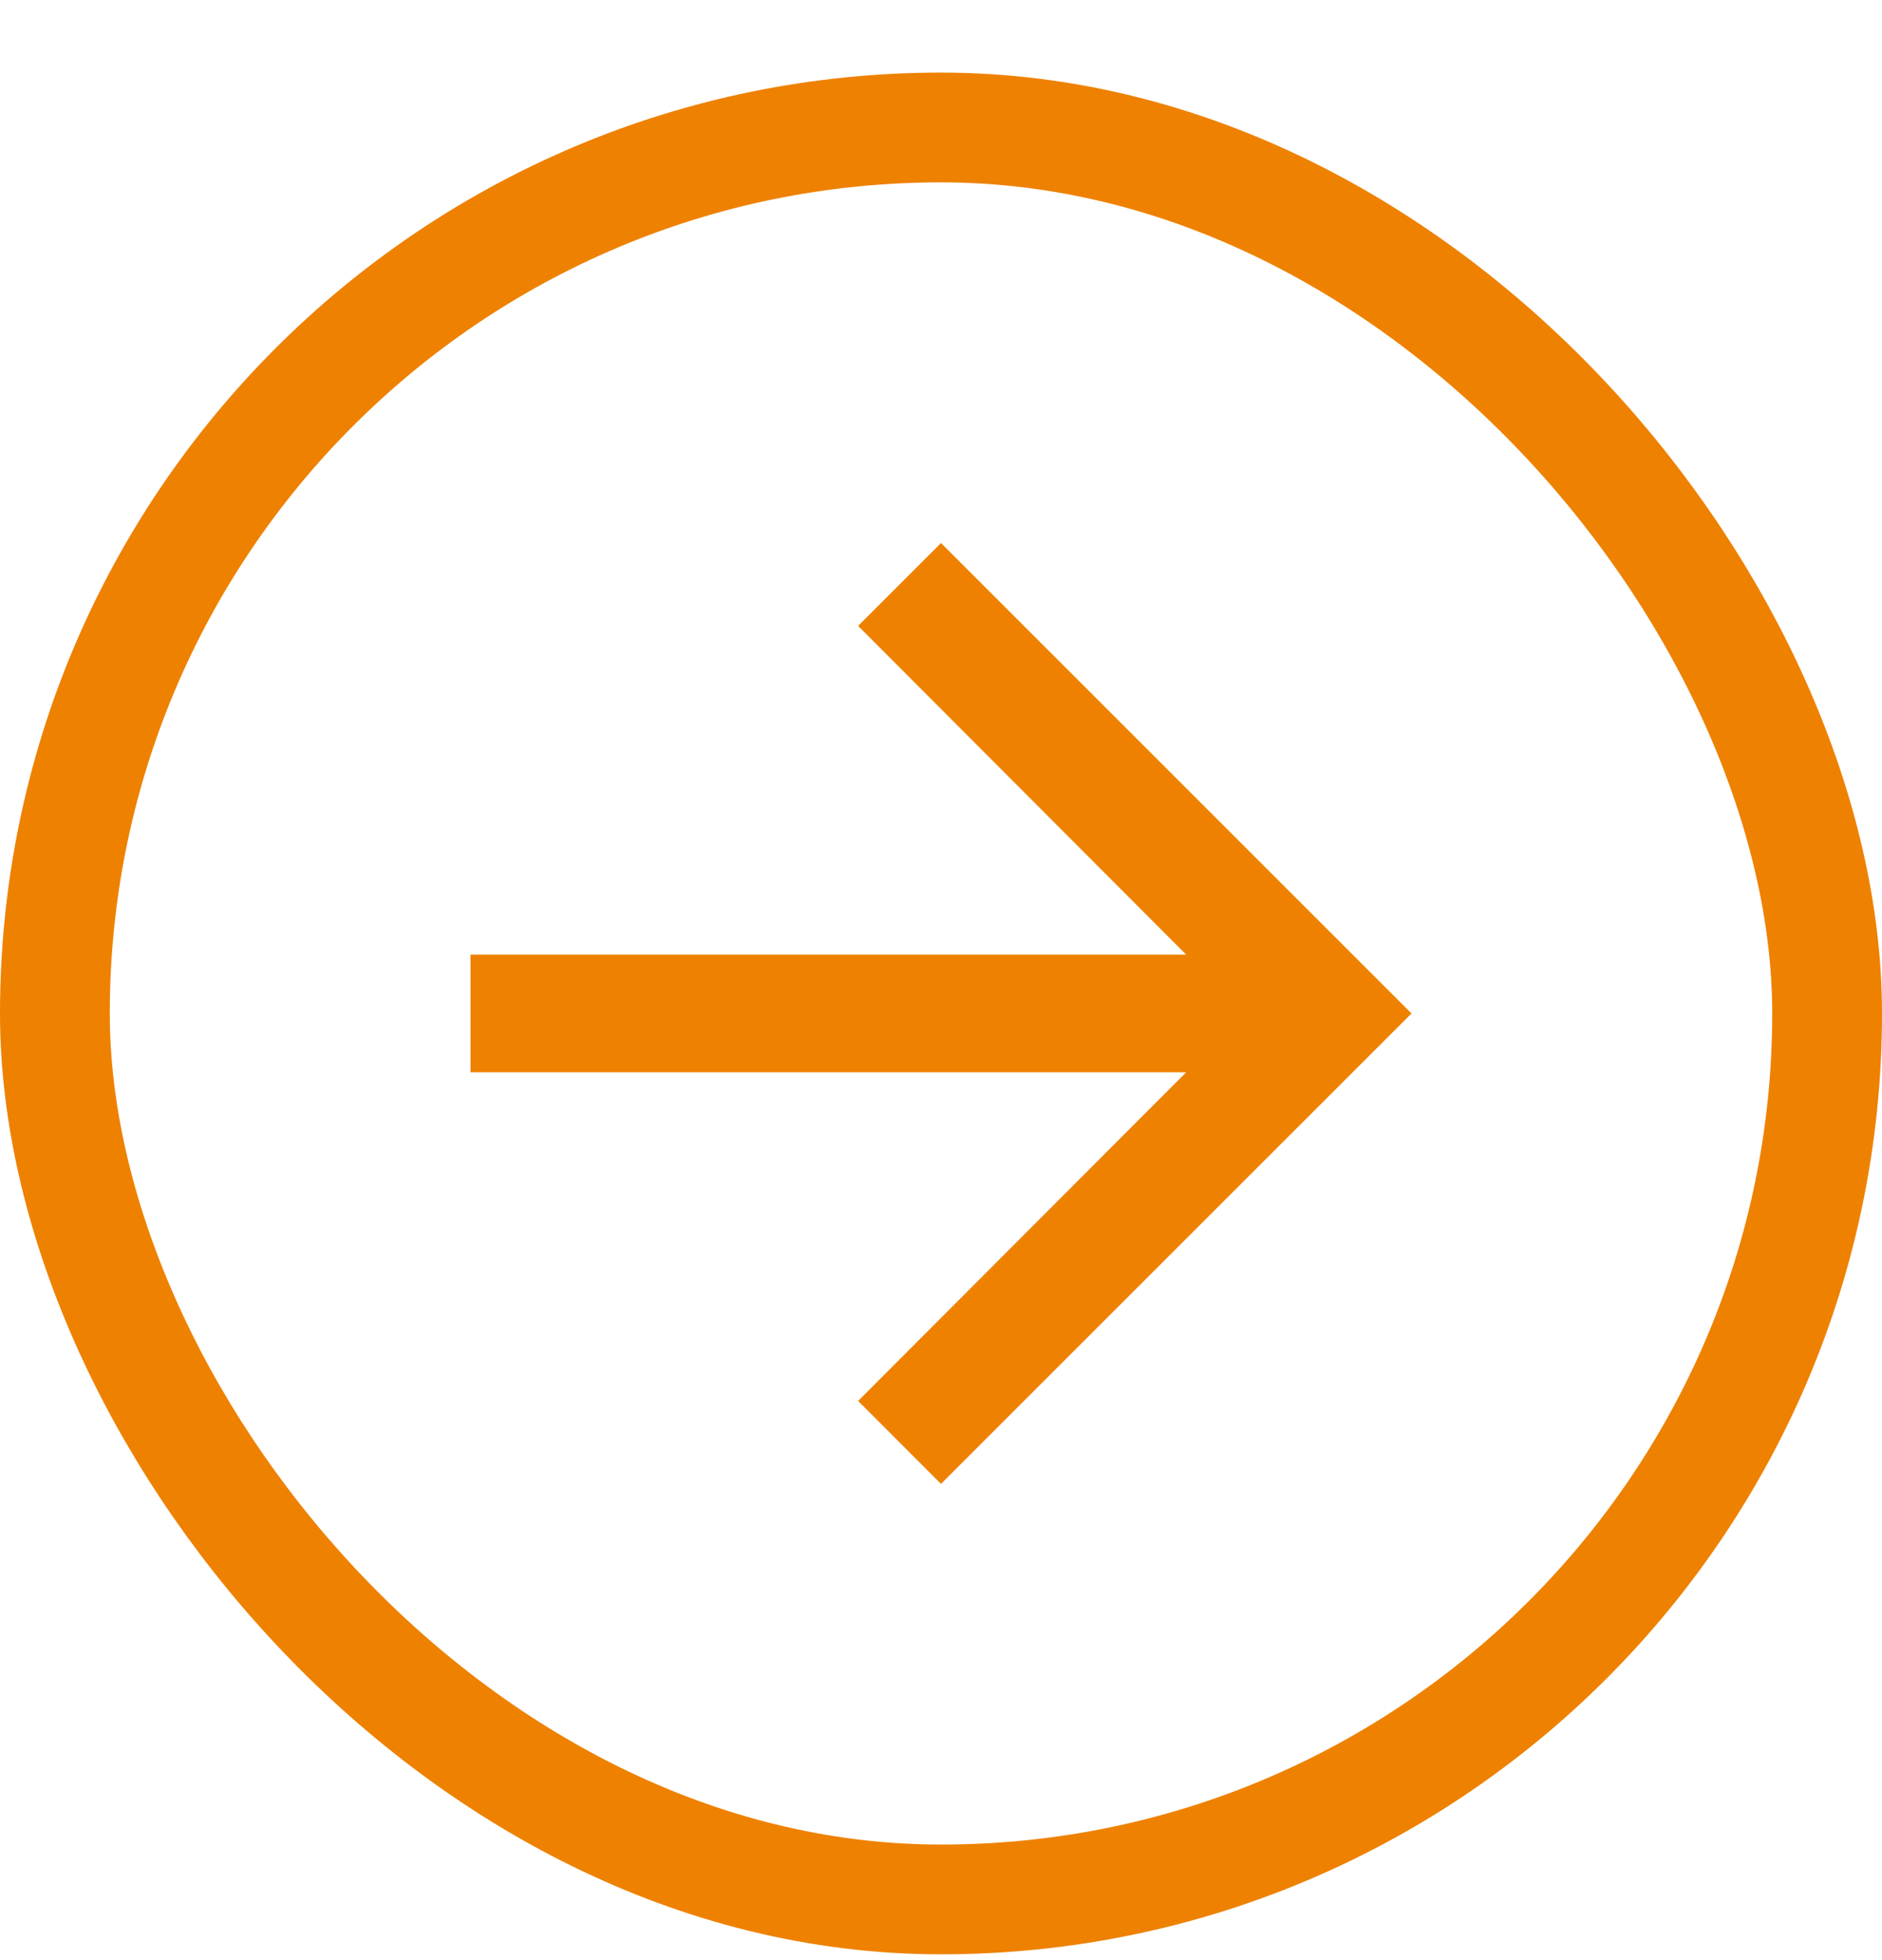
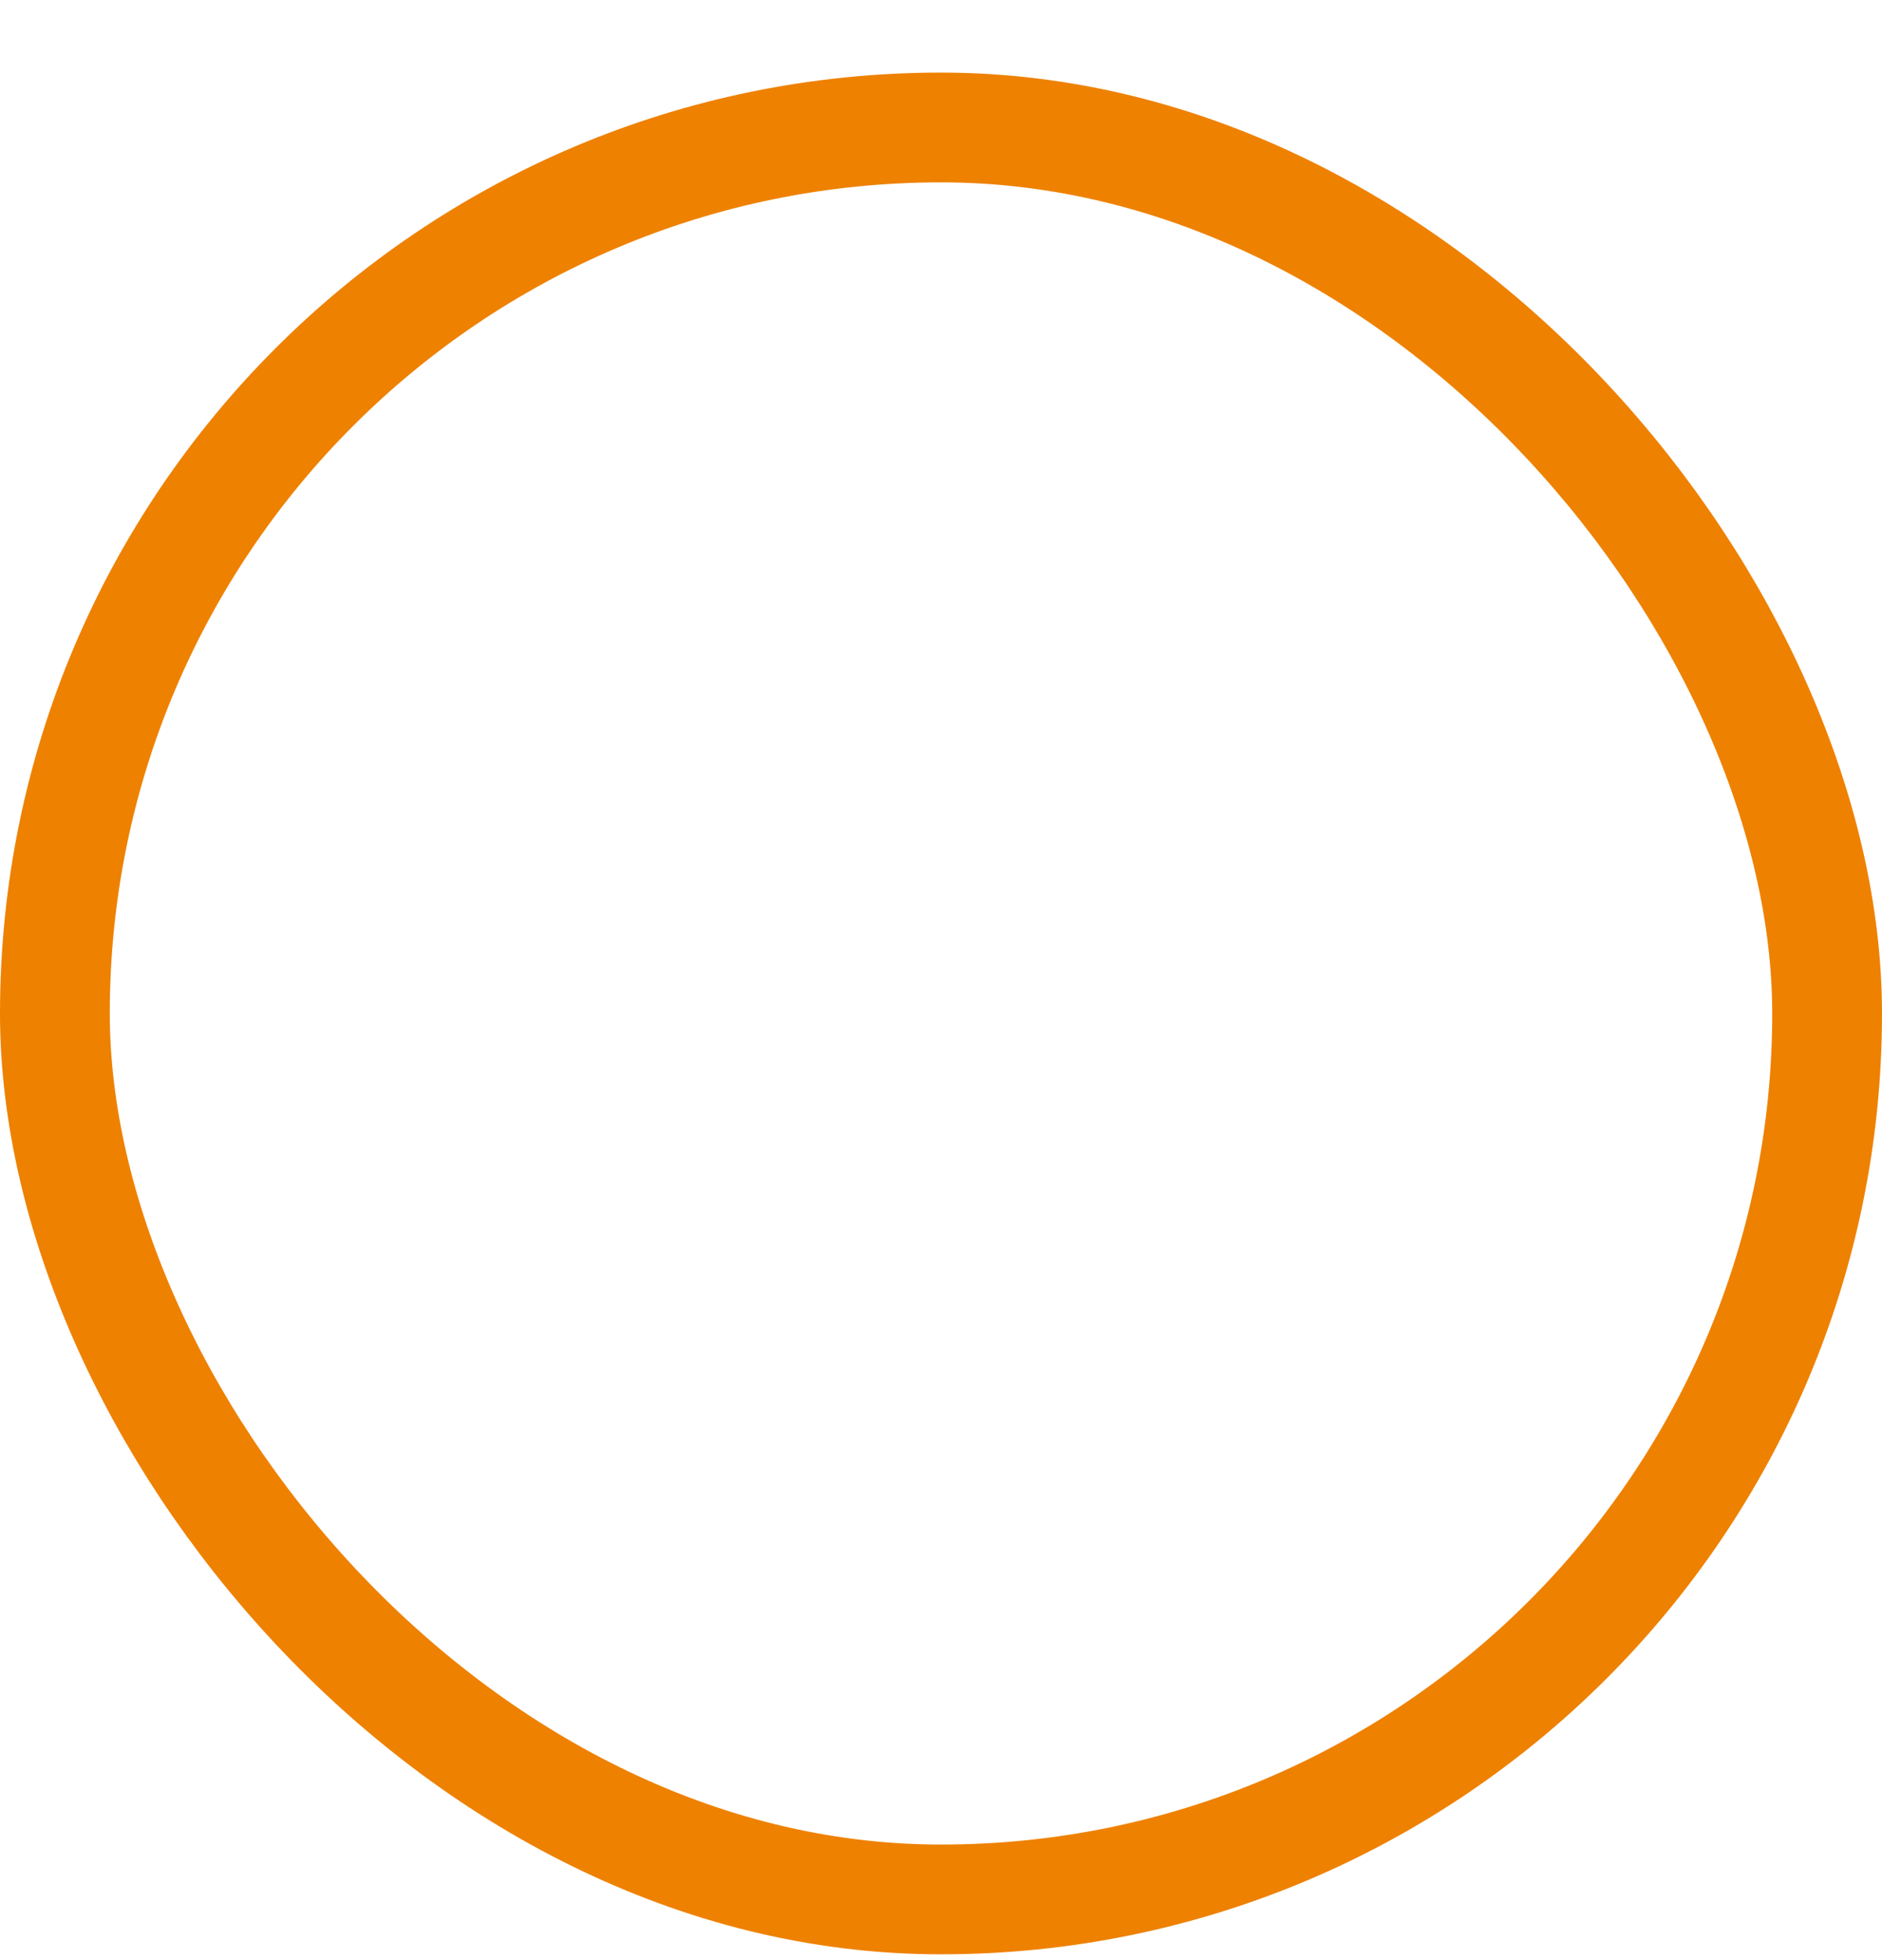
<svg xmlns="http://www.w3.org/2000/svg" width="24" height="25" viewBox="0 0 24 25" fill="none">
-   <path d="M12 6.926L10.943 7.983L15.127 12.176H6V13.676H15.127L10.943 17.868L12 18.926L18 12.926L12 6.926Z" fill="#EE8100" />
  <rect x="0.7" y="1.626" width="22.6" height="22.6" rx="11.3" stroke="#EE8100" stroke-width="1.4" />
</svg>